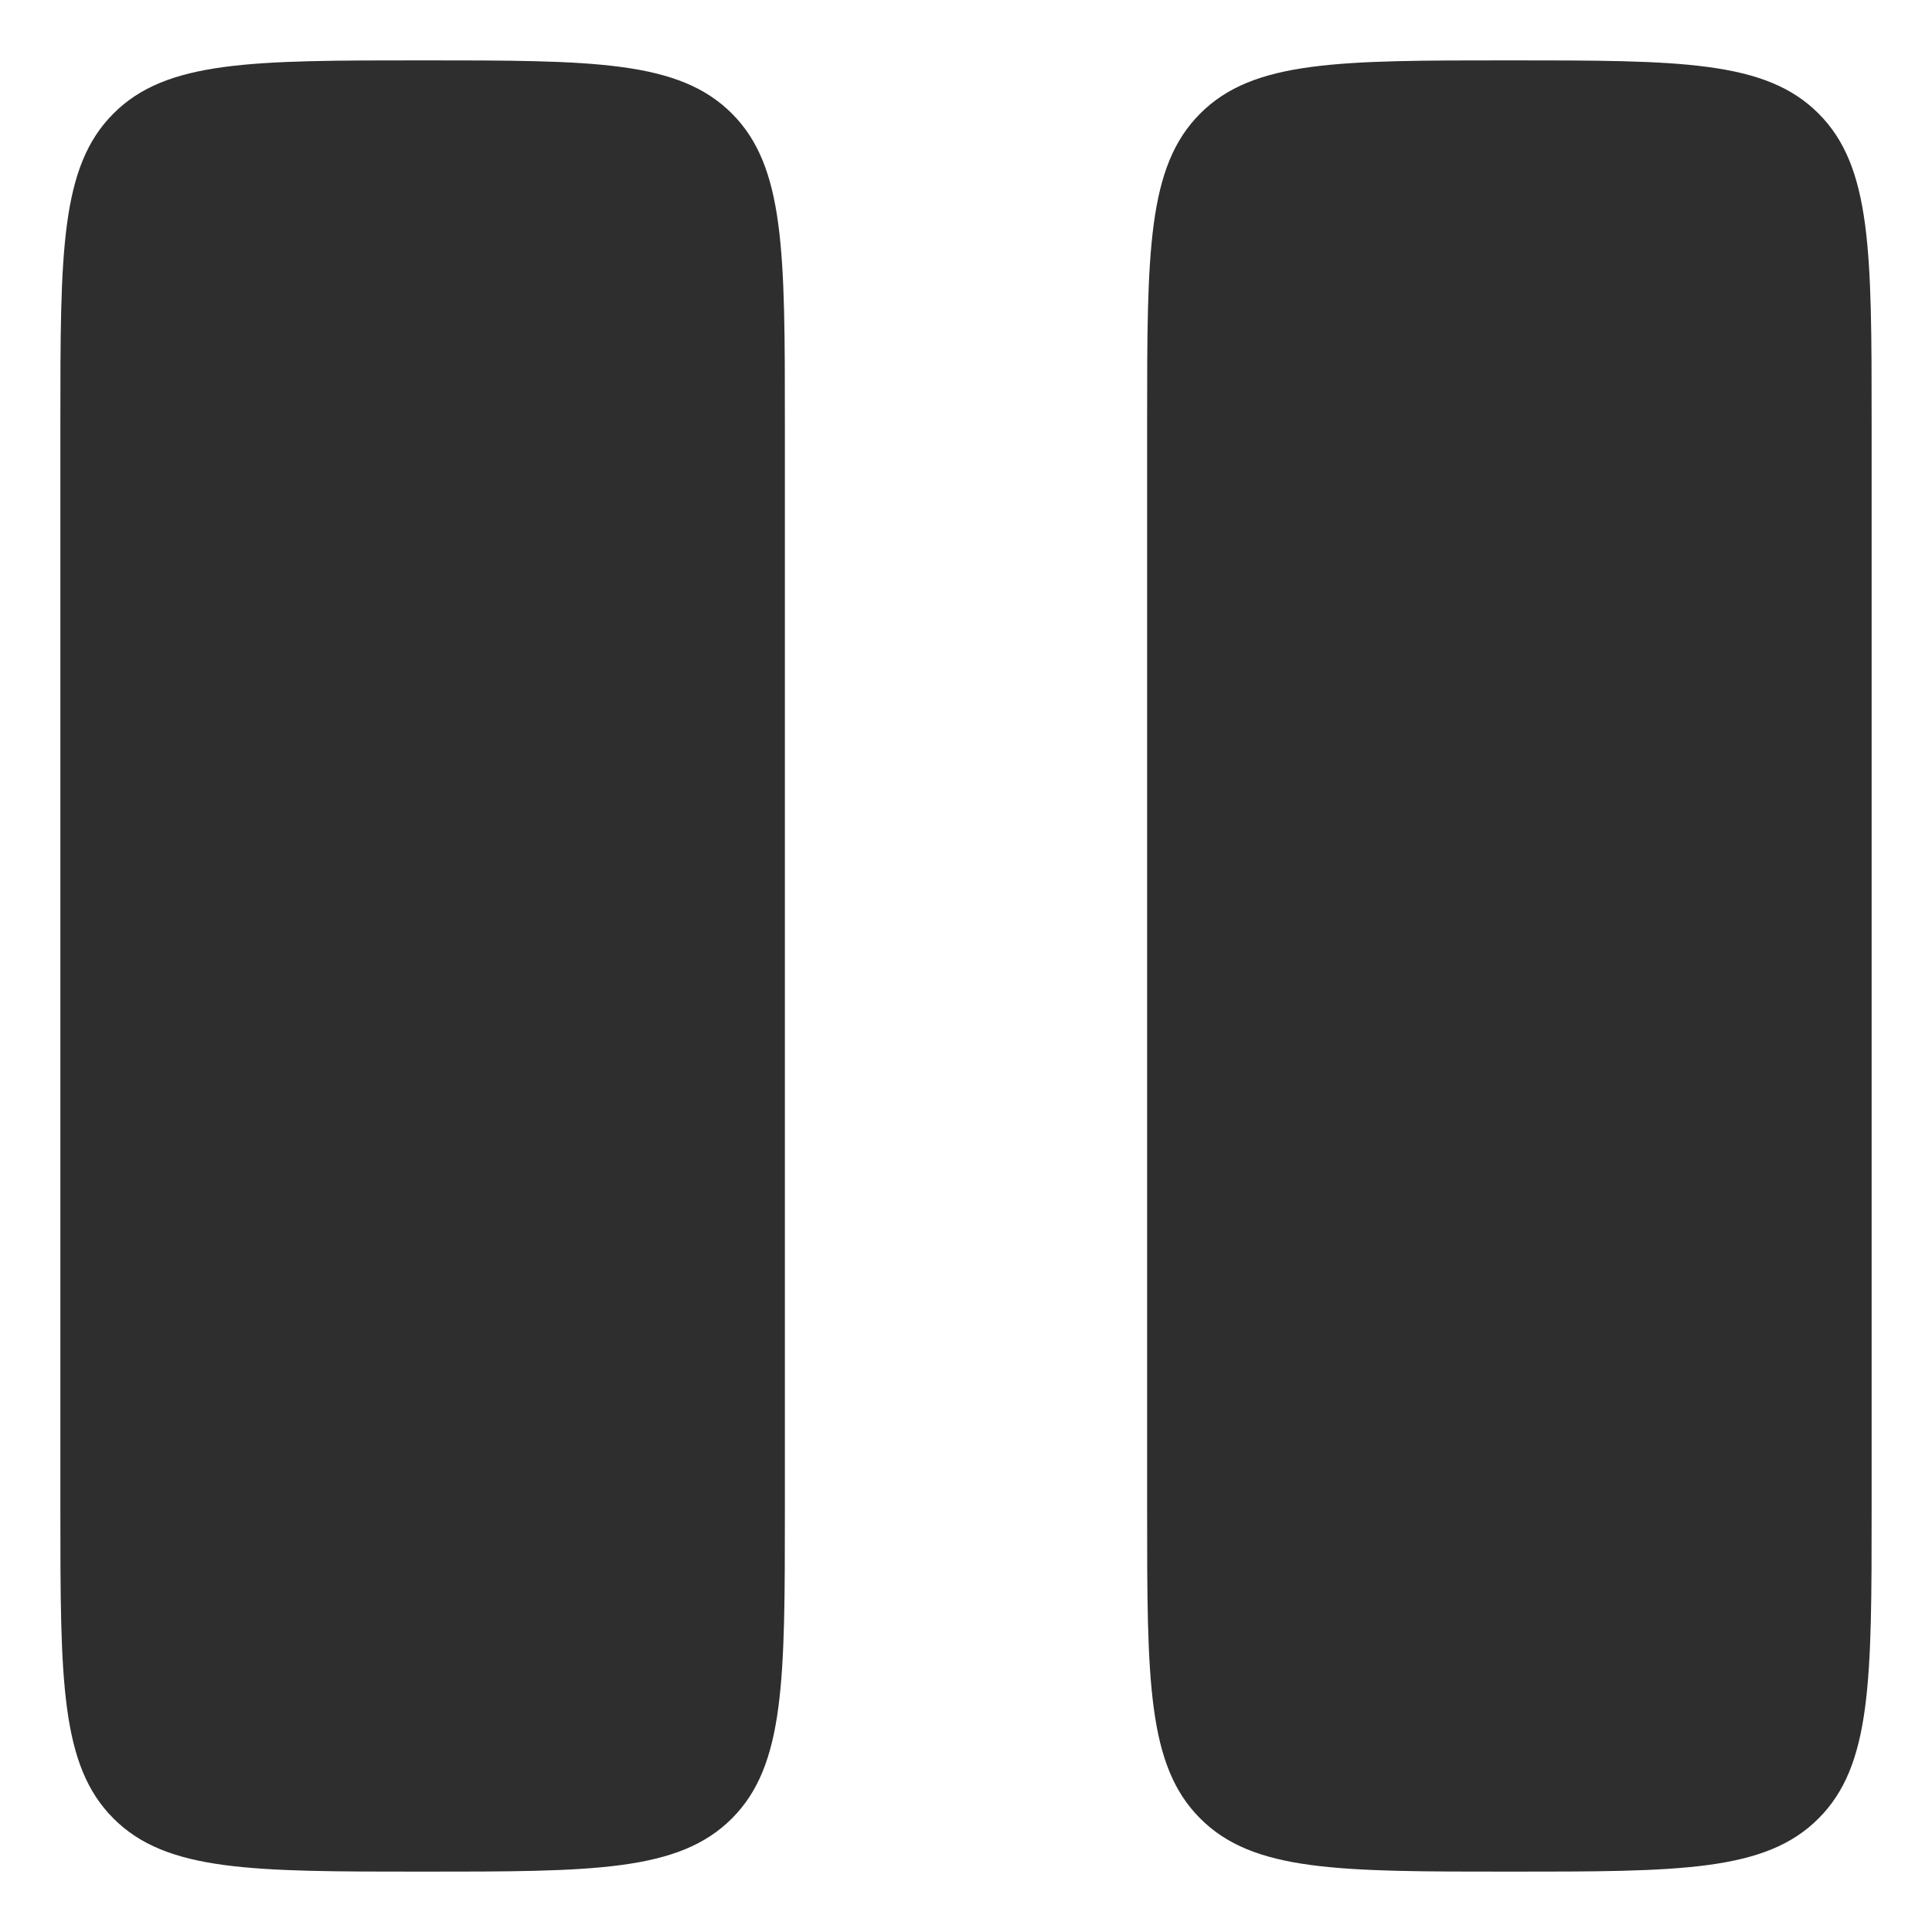
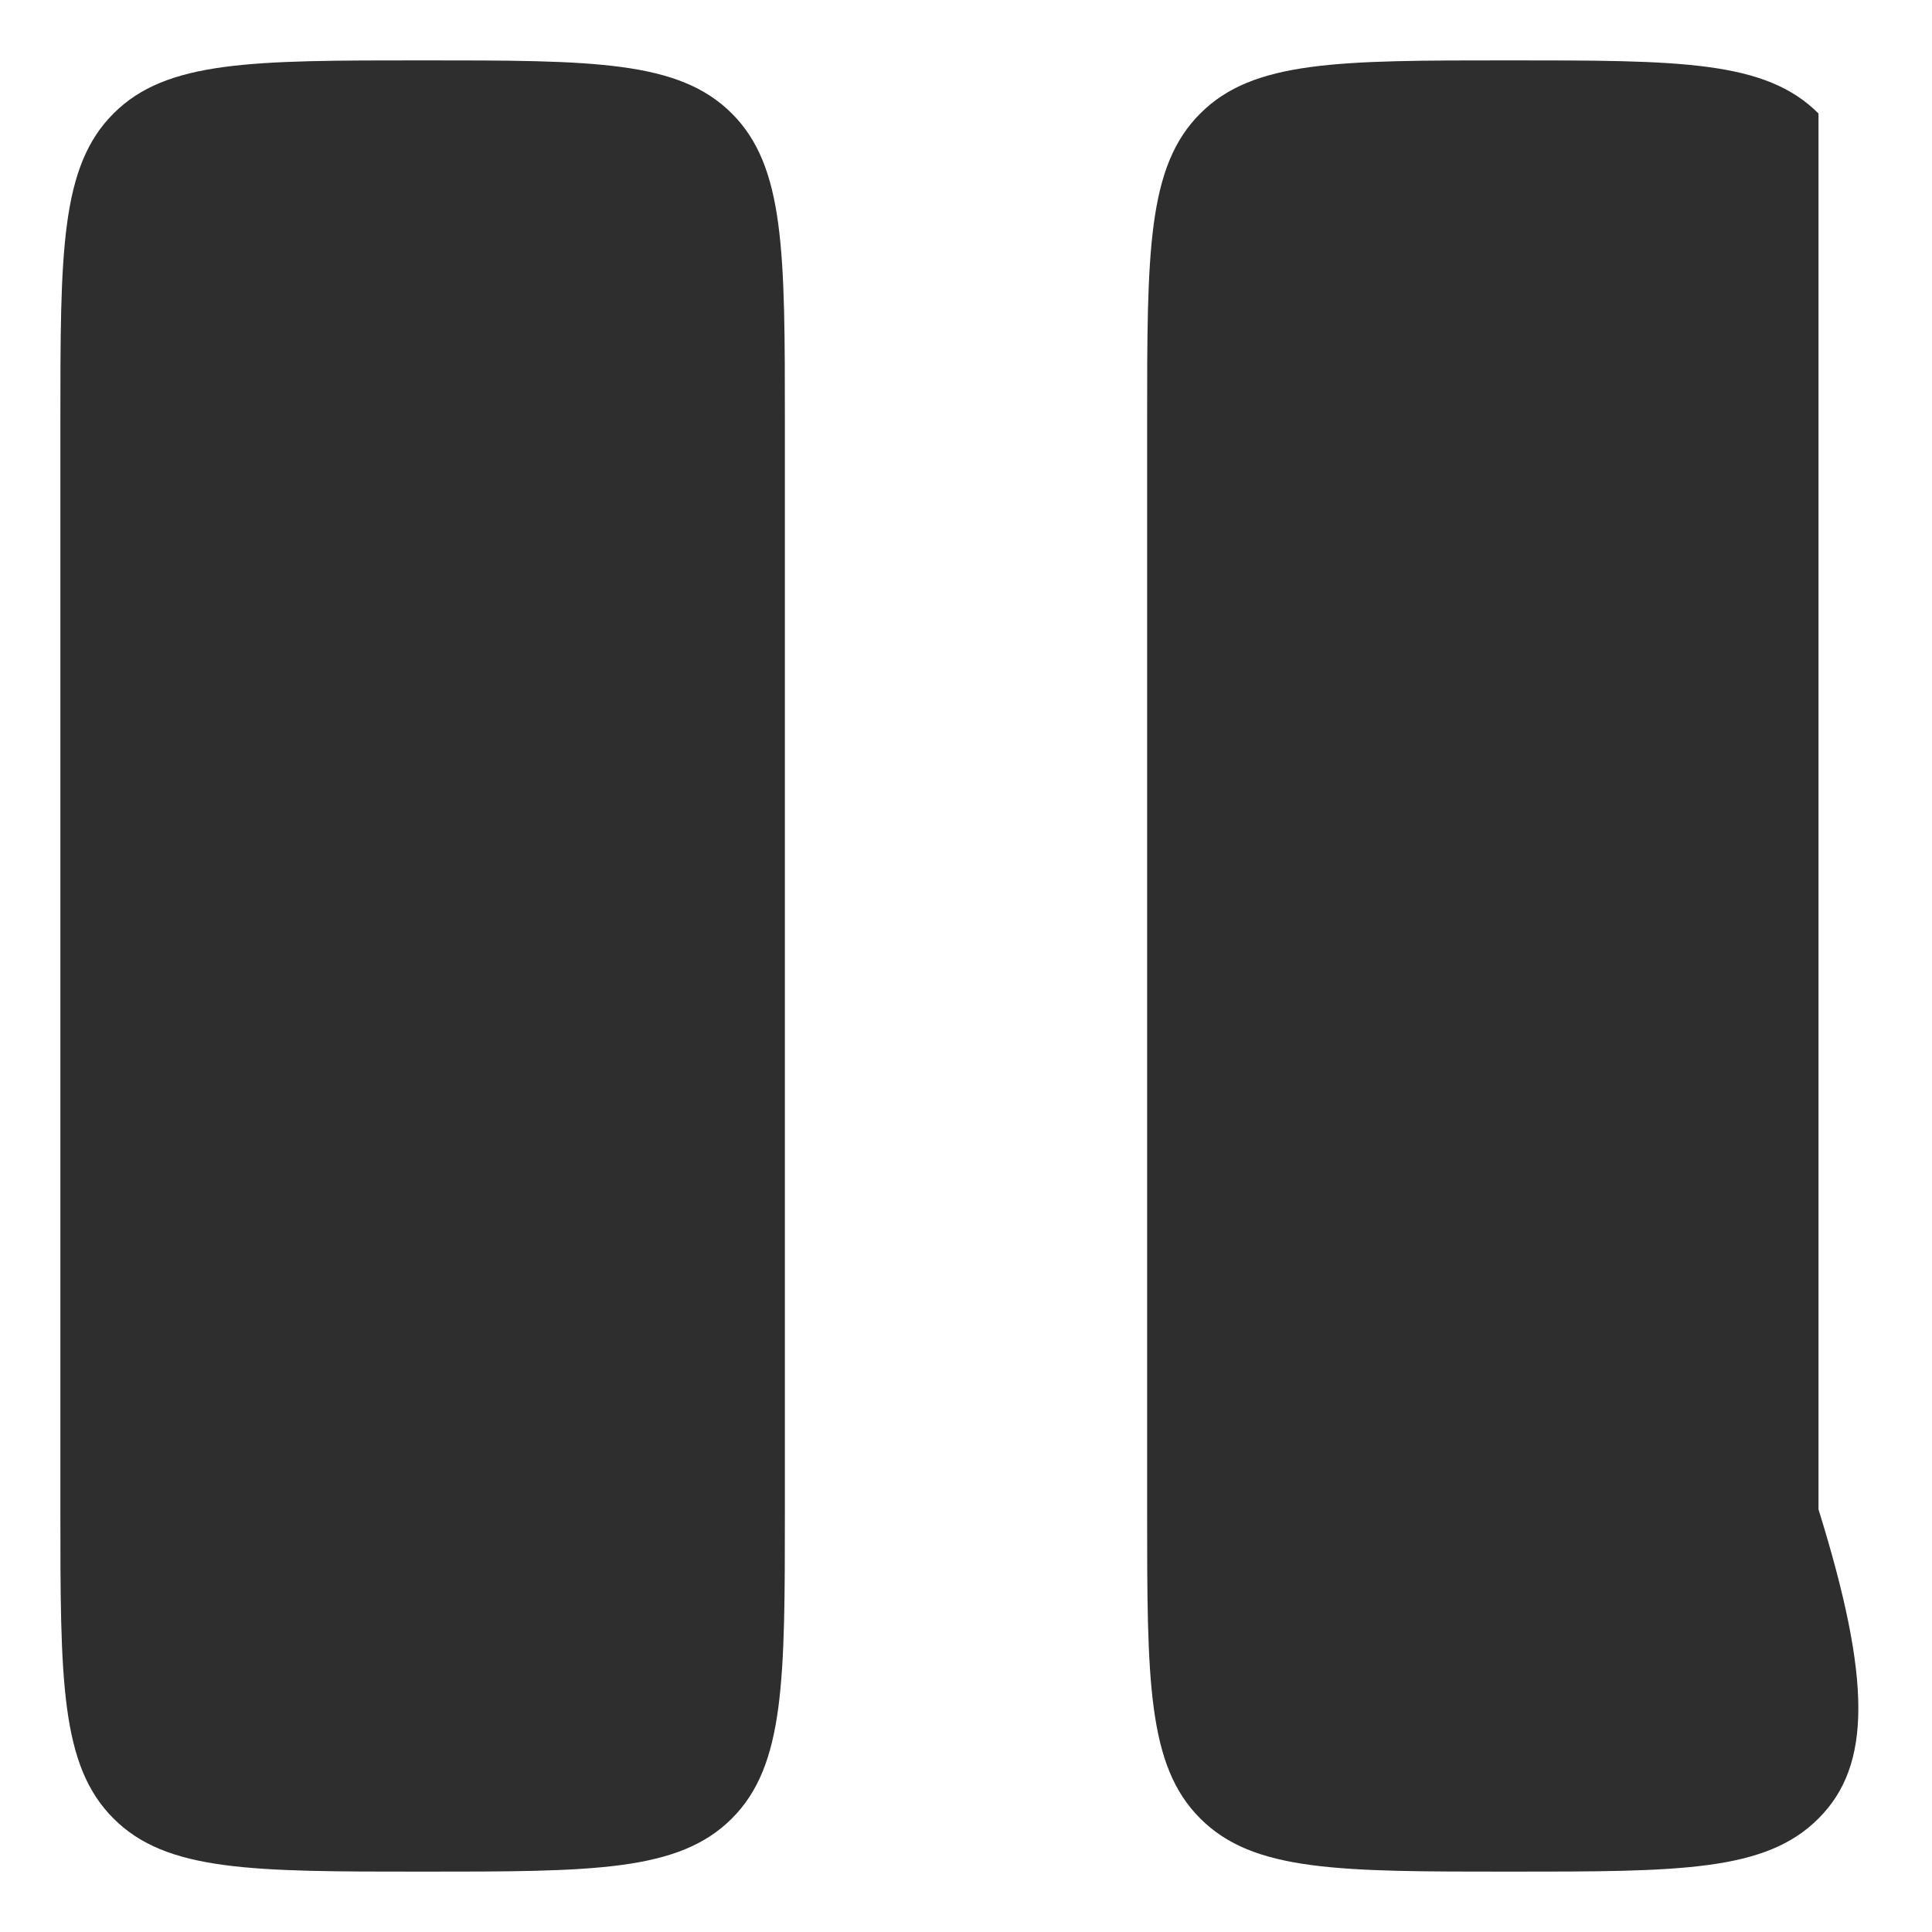
<svg xmlns="http://www.w3.org/2000/svg" width="16" height="16" viewBox="0 0 16 16" fill="none">
-   <path d="M0.5 3.5C0.5 2.086 0.5 1.379 0.94 0.94C1.379 0.5 2.086 0.5 3.5 0.5C4.915 0.5 5.621 0.5 6.061 0.94C6.5 1.379 6.5 2.086 6.5 3.5V12.5C6.5 13.915 6.5 14.621 6.061 15.06C5.621 15.5 4.915 15.5 3.5 15.5C2.086 15.5 1.379 15.5 0.94 15.06C0.5 14.621 0.5 13.915 0.5 12.5V3.5ZM9.5 3.5C9.5 2.086 9.5 1.379 9.94 0.94C10.379 0.5 11.085 0.5 12.5 0.5C13.915 0.5 14.621 0.5 15.06 0.94C15.5 1.379 15.5 2.086 15.5 3.5V12.5C15.5 13.915 15.5 14.621 15.06 15.06C14.621 15.5 13.915 15.5 12.5 15.5C11.085 15.5 10.379 15.5 9.94 15.06C9.5 14.621 9.5 13.915 9.5 12.5V3.5Z" fill="#2E2E2E" />
+   <path d="M0.5 3.5C0.5 2.086 0.5 1.379 0.94 0.94C1.379 0.5 2.086 0.5 3.5 0.5C4.915 0.5 5.621 0.5 6.061 0.94C6.5 1.379 6.5 2.086 6.5 3.5V12.5C6.5 13.915 6.5 14.621 6.061 15.06C5.621 15.5 4.915 15.5 3.5 15.5C2.086 15.5 1.379 15.5 0.94 15.06C0.5 14.621 0.5 13.915 0.5 12.5V3.5ZM9.5 3.5C9.5 2.086 9.5 1.379 9.94 0.94C10.379 0.5 11.085 0.5 12.5 0.5C13.915 0.5 14.621 0.5 15.06 0.94V12.5C15.5 13.915 15.5 14.621 15.06 15.06C14.621 15.5 13.915 15.5 12.5 15.5C11.085 15.5 10.379 15.5 9.94 15.06C9.5 14.621 9.5 13.915 9.5 12.5V3.5Z" fill="#2E2E2E" />
</svg>